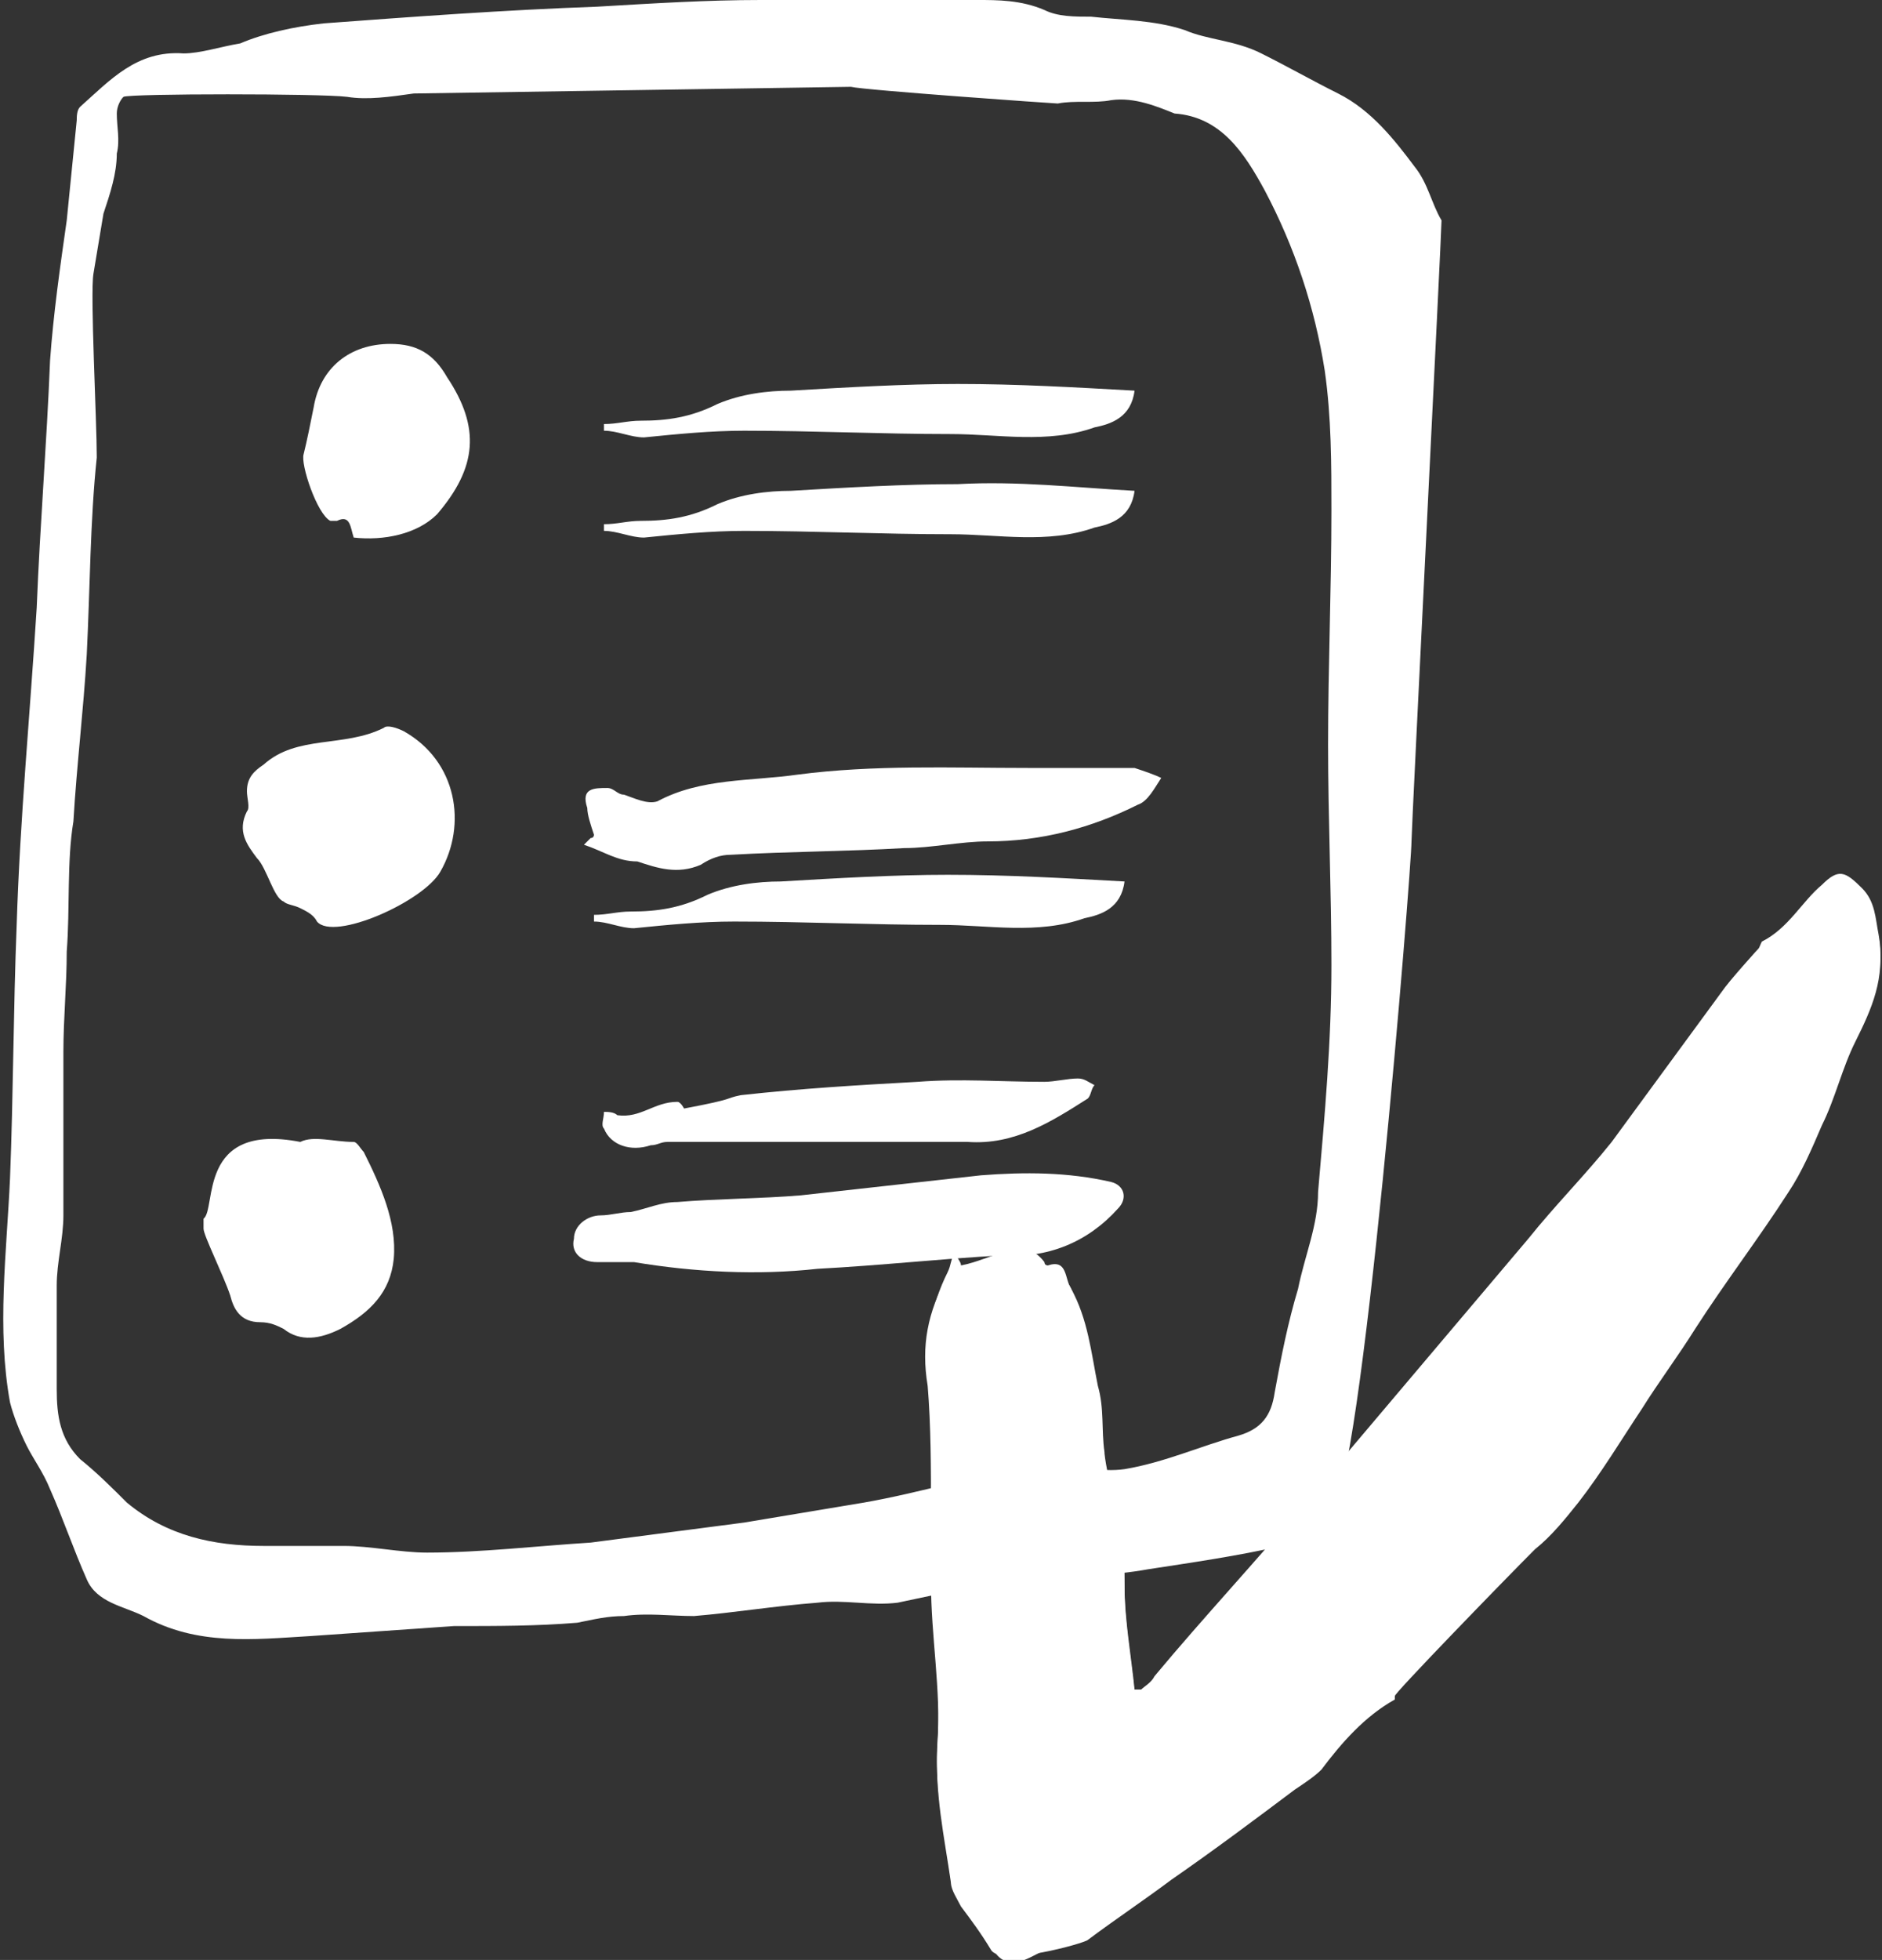
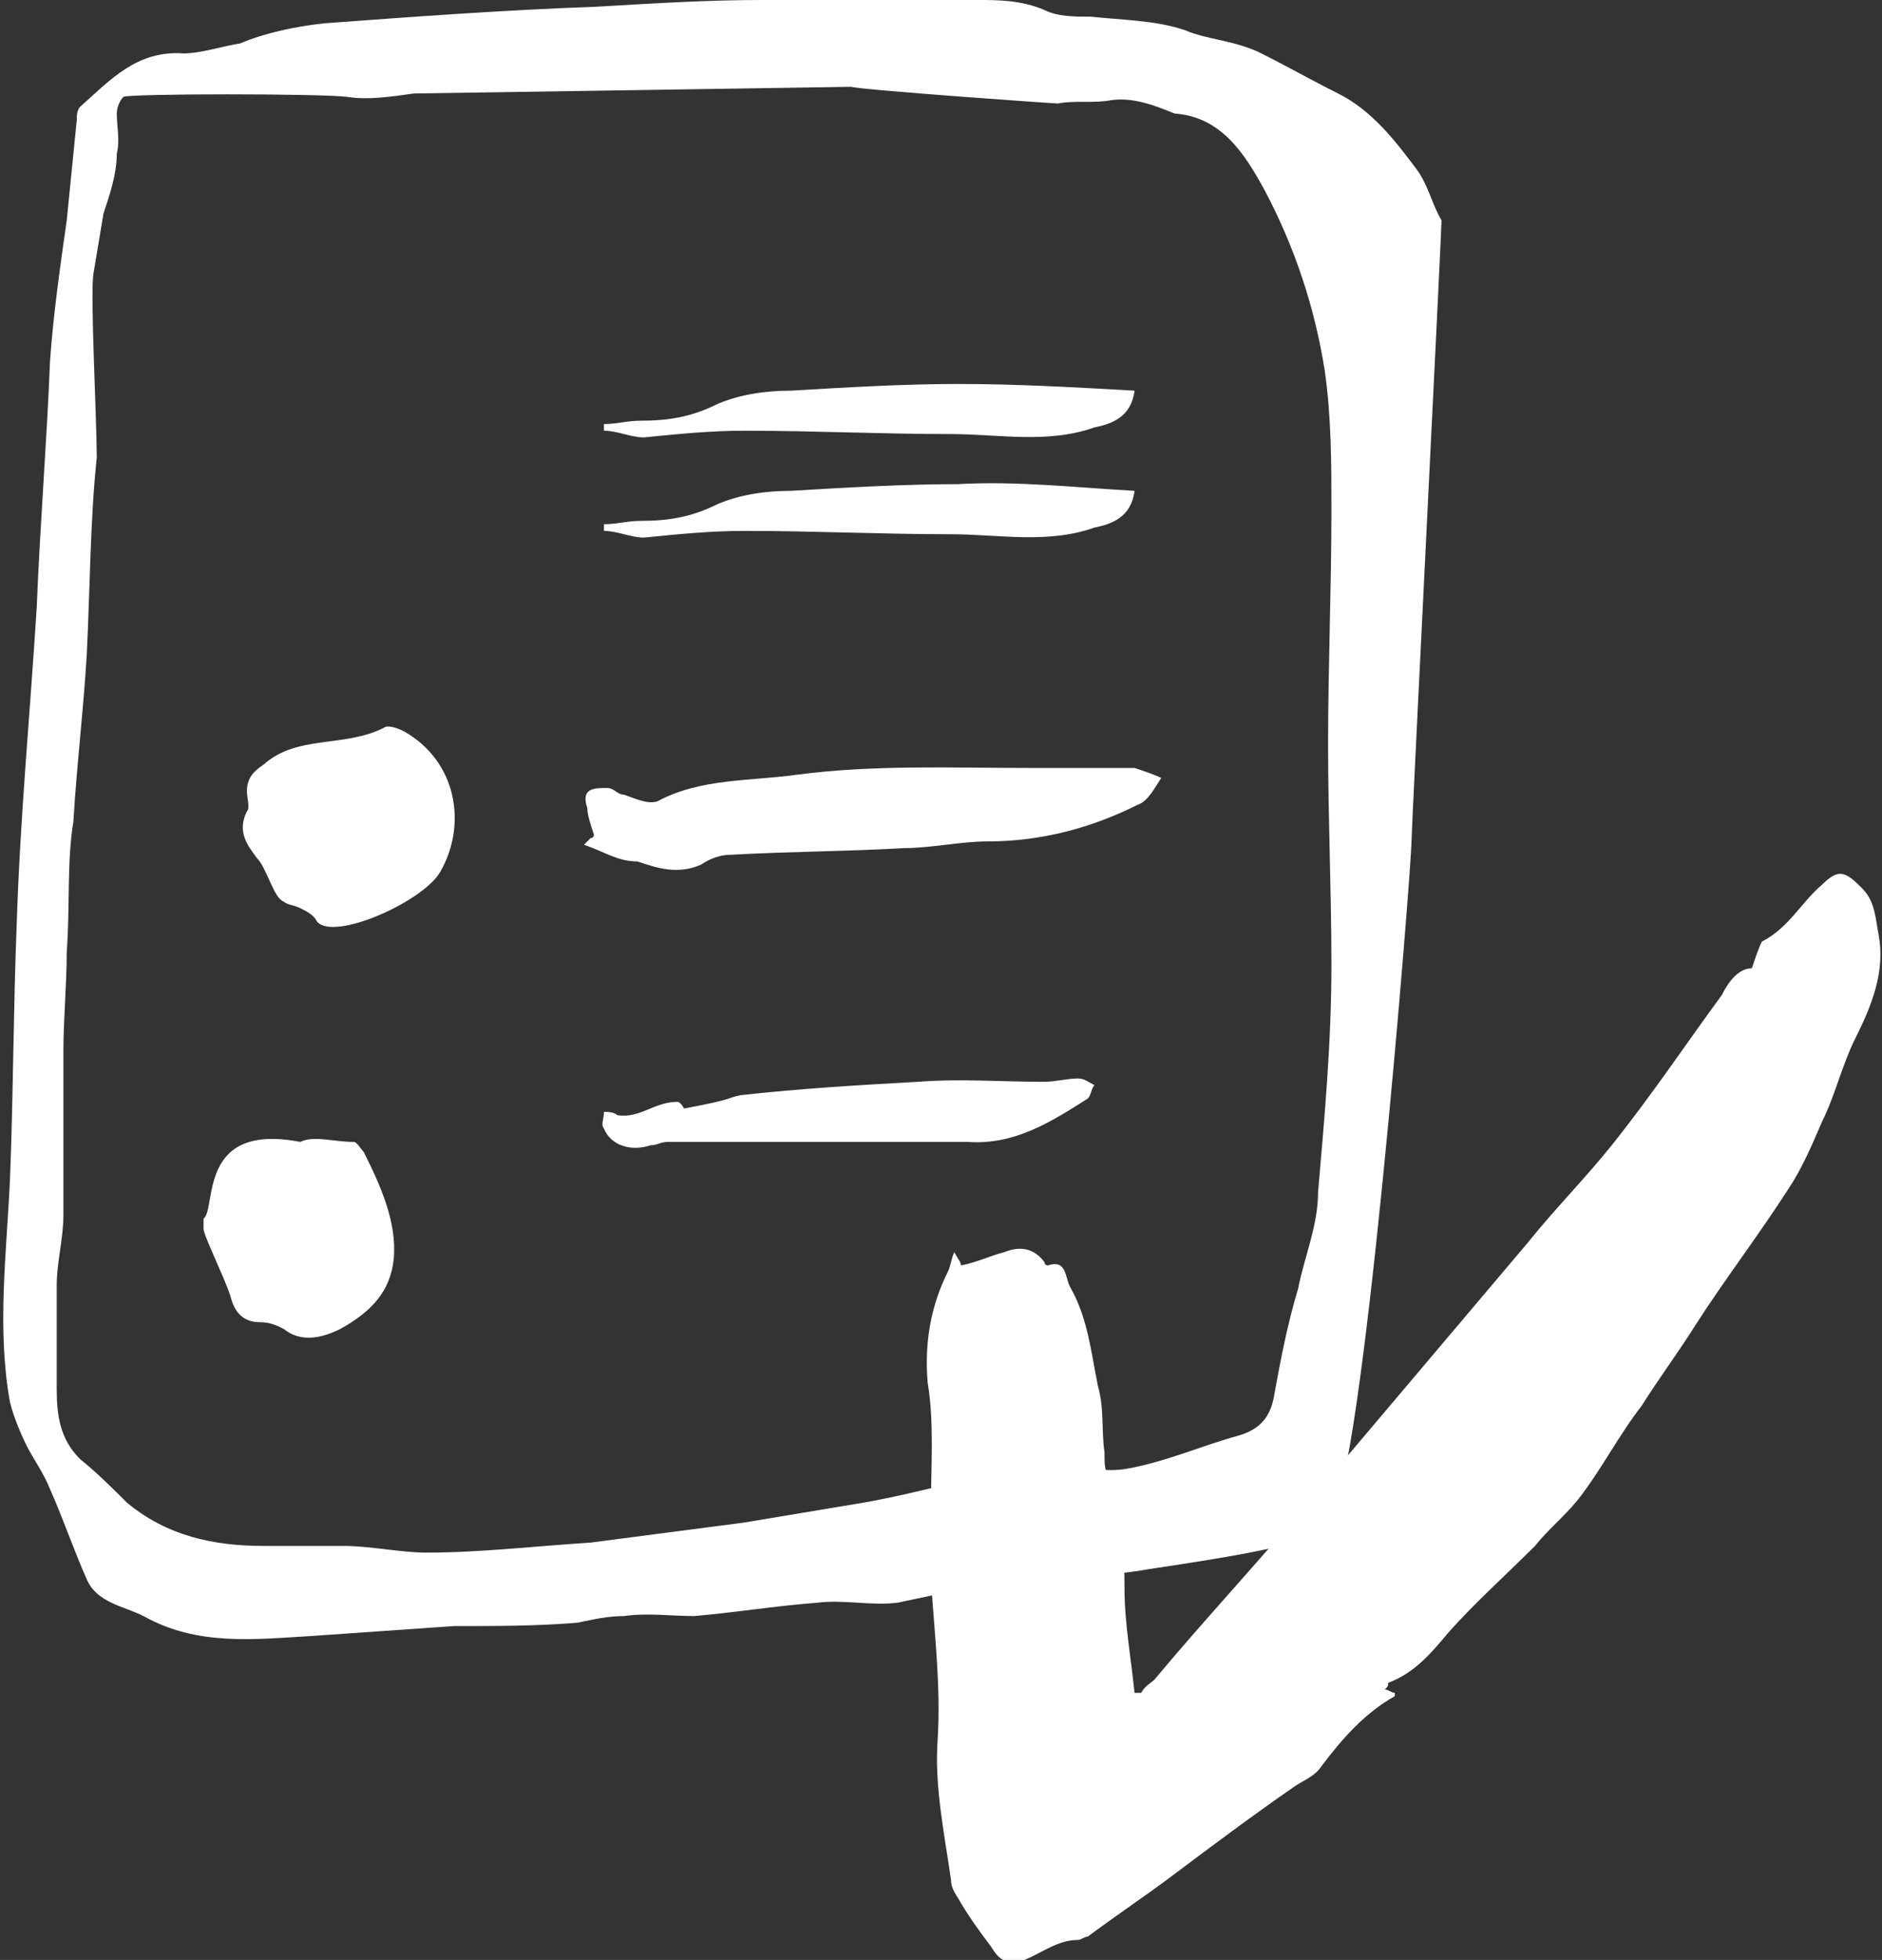
<svg xmlns="http://www.w3.org/2000/svg" version="1.1" id="Calque_1" x="0px" y="0px" viewBox="0 0 56.4 58.7" style="enable-background:new 0 0 56.4 58.7;" xml:space="preserve">
  <rect x="0" y="0" width="56.4" height="58.7" fill="#333333" stroke="none" />
  <g>
    <path style="fill:#FFFFFF;" d="M2.9,13.7c-0.2,1.9-0.2,3.9-0.3,5.9c-0.1,1.7-0.3,3.3-0.4,5C2,25.8,2.1,27.2,2,28.5c0,1-0.1,2-0.1,3   c0,0.5,0,0.9,0,1.4c0,1.2,0,2.4,0,3.5c0,0.7-0.2,1.4-0.2,2.1c0,1,0,2.1,0,3.1c0,0.8,0.1,1.5,0.7,2.1c0.5,0.4,1,0.9,1.4,1.3   c1.2,1,2.6,1.3,4.1,1.3c0.8,0,1.6,0,2.4,0c0.8,0,1.7,0.2,2.5,0.2c1.6,0,3.3-0.2,4.9-0.3c1.5-0.2,3.1-0.4,4.6-0.6   c1.2-0.2,2.4-0.4,3.6-0.6c1.7-0.3,3.3-0.8,5-1.1c0.2,0,0.4,0,0.6,0c0.8,0,1.5,0.2,2.2,0.1c1.2-0.2,2.3-0.7,3.4-1   c0.7-0.2,1-0.6,1.1-1.3c0.2-1.1,0.4-2.1,0.7-3.1c0.2-1,0.6-1.9,0.6-2.9c0.2-2.3,0.4-4.5,0.4-6.8c0-2.2-0.1-4.4-0.1-6.6   c0-2.3,0.1-4.7,0.1-7c0-1.4,0-2.8-0.2-4.2c-0.3-1.9-0.9-3.7-1.8-5.4c-0.6-1.1-1.3-2.2-2.7-2.3C34.7,3.2,34,2.9,33.3,3   c-0.5,0.1-1.1,0-1.6,0.1c-0.1,0-5.8-0.4-6.2-0.5c-0.1,0-12.9,0.2-13.1,0.2c-0.7,0.1-1.4,0.2-2,0.1c-0.8-0.1-6.5-0.1-6.7,0   C3.6,3,3.5,3.2,3.5,3.4c0,0.4,0.1,0.8,0,1.2C3.5,5.2,3.3,5.8,3.1,6.4C3,7,2.9,7.6,2.8,8.2C2.7,8.8,2.9,12.6,2.9,13.7 M42.3,25.2   c0,0.8-1.5,19.6-2.4,20c-0.3,0.1-0.5,0.4-0.7,0.6c-0.3,0.2-0.5,0.4-0.8,0.5c-1.3,0.3-2.7,0.5-4,0.7c-1.1,0.2-2.2,0.2-3.3,0.3   c-1.4,0.1-2.8,0.4-4.2,0.7c-0.8,0.1-1.6-0.1-2.4,0c-1.3,0.1-2.5,0.3-3.7,0.4c-0.7,0-1.4-0.1-2.1,0c-0.5,0-0.9,0.1-1.4,0.2   c-1.2,0.1-2.4,0.1-3.7,0.1c-1.4,0.1-2.9,0.2-4.3,0.3c-1.7,0.1-3.4,0.3-5-0.6c-0.6-0.3-1.4-0.4-1.7-1.1c-0.4-0.9-0.7-1.8-1.1-2.7   c-0.2-0.5-0.5-0.9-0.7-1.3c-0.2-0.4-0.4-0.9-0.5-1.3c-0.4-2.2-0.1-4.5,0-6.7c0.1-2.5,0.1-5.1,0.2-7.6c0.1-3.2,0.4-6.3,0.6-9.5   c0.1-2.5,0.3-4.9,0.4-7.4c0.1-1.4,0.3-2.8,0.5-4.2c0.1-1,0.2-2,0.3-3c0-0.1,0-0.3,0.1-0.4c0.9-0.8,1.7-1.7,3.1-1.6   c0.5,0,1.1-0.2,1.7-0.3C7.9,1,8.8,0.8,9.7,0.7c2.7-0.2,5.4-0.4,8.2-0.5C19.6,0.1,21.2,0,22.8,0C25,0,27.1,0,29.3,0   c0.6,0,1.3,0,2,0.3c0.4,0.2,0.9,0.2,1.4,0.2c0.9,0.1,1.9,0.1,2.8,0.4c0.7,0.3,1.5,0.3,2.3,0.7c0.8,0.4,1.5,0.8,2.3,1.2   c1,0.5,1.7,1.4,2.3,2.2c0.4,0.5,0.5,1.1,0.8,1.6C43.2,7,42.3,24.8,42.3,25.2" />
    <path style="fill:#FFFFFF;" d="M17.5,25.3c0.1-0.1,0.2-0.2,0.2-0.2c0.1,0,0.1-0.1,0.1-0.1c-0.1-0.3-0.2-0.6-0.2-0.8   c-0.2-0.6,0.2-0.6,0.6-0.6c0.2,0,0.3,0.2,0.5,0.2c0.3,0.1,0.7,0.3,1,0.2c1.3-0.7,2.8-0.6,4.2-0.8c2.3-0.3,4.6-0.2,6.9-0.2   c0.9,0,1.8,0,2.7,0c0.2,0,0.3,0,0.5,0c0.3,0.1,0.6,0.2,0.8,0.3c-0.2,0.3-0.4,0.7-0.7,0.8c-1.4,0.7-2.9,1.1-4.5,1.1   c-0.8,0-1.7,0.2-2.5,0.2c-1.7,0.1-3.4,0.1-5.2,0.2c-0.3,0-0.6,0.1-0.9,0.3c-0.7,0.3-1.3,0.1-1.9-0.1C18.5,25.8,18.1,25.5,17.5,25.3   " />
-     <path style="fill:#FFFFFF;" d="M30,37.6c-1.8,0.1-3.6,0.3-5.5,0.4c-1.8,0.2-3.7,0.1-5.5-0.2c-0.4,0-0.7,0-1.1,0   c-0.5,0-0.8-0.3-0.7-0.7c0-0.4,0.4-0.7,0.8-0.7c0.3,0,0.6-0.1,0.9-0.1c0.5-0.1,0.9-0.3,1.4-0.3c1.2-0.1,2.5-0.1,3.7-0.2   c1.8-0.2,3.6-0.4,5.4-0.6c1.3-0.1,2.6-0.1,3.9,0.2c0.4,0.1,0.5,0.5,0.2,0.8C32.6,37.2,31.4,37.7,30,37.6" />
    <path style="fill:#FFFFFF;" d="M7.7,25.7c-0.3-0.4-0.6-0.8-0.3-1.4c0.1-0.1,0-0.4,0-0.6c0-0.4,0.2-0.6,0.5-0.8   c1-0.9,2.4-0.5,3.6-1.1c0.1-0.1,0.4,0,0.6,0.1c1.6,0.9,1.9,2.8,1.1,4.2c-0.5,0.9-3.2,2.1-3.7,1.5c-0.1-0.2-0.3-0.3-0.5-0.4   c-0.2-0.1-0.4-0.1-0.5-0.2C8.2,26.9,8,26,7.7,25.7" />
    <path style="fill:#FFFFFF;" d="M6.1,36.8c0-0.1,0-0.2,0-0.3c0.4-0.3-0.2-2.9,2.9-2.3c0.4-0.2,1,0,1.6,0c0.1,0,0.2,0.2,0.3,0.3   c0.5,1,1,2.1,0.9,3.2c-0.1,1-0.7,1.6-1.6,2.1c-0.6,0.3-1.2,0.4-1.7,0c-0.2-0.1-0.4-0.2-0.7-0.2c-0.6,0-0.8-0.4-0.9-0.8   C6.7,38.2,6.1,37,6.1,36.8" />
-     <path style="fill:#FFFFFF;" d="M10.6,16.1c-0.1-0.3-0.1-0.7-0.5-0.5c0,0-0.1,0-0.2,0c-0.4-0.2-0.9-1.7-0.8-2   c0.1-0.4,0.2-0.9,0.3-1.4c0.2-1.2,1.1-1.9,2.3-1.9c0.8,0,1.3,0.3,1.7,1c1,1.5,0.9,2.7-0.3,4.1C12.5,16,11.5,16.2,10.6,16.1" />
    <path style="fill:#FFFFFF;" d="M27.5,34.2c-2.5,0-5,0-7.5,0c-0.2,0-0.3,0.1-0.5,0.1c-0.6,0.2-1.2,0-1.4-0.5c-0.1-0.1,0-0.3,0-0.5   c0.1,0,0.3,0,0.4,0.1c0.7,0.1,1.1-0.4,1.8-0.4c0.1,0,0.2,0.2,0.2,0.2c1.6-0.3,1.2-0.3,1.7-0.4c1.8-0.2,3.5-0.3,5.3-0.4   c1.3-0.1,2.5,0,3.8,0c0.3,0,0.7-0.1,1-0.1c0.2,0,0.3,0.1,0.5,0.2c-0.1,0.1-0.1,0.3-0.2,0.4c-1.1,0.7-2.2,1.4-3.6,1.3   C28.5,34.2,28,34.2,27.5,34.2C27.5,34.2,27.5,34.2,27.5,34.2" />
-     <path style="fill:#FFFFFF;" d="M33.7,26.4c-0.1,0.8-0.7,1-1.2,1.1c-1.4,0.5-2.9,0.2-4.3,0.2c-2.1,0-4.1-0.1-6.2-0.1   c-1,0-2,0.1-3,0.2c-0.4,0-0.8-0.2-1.2-0.2c0-0.1,0-0.2,0-0.2c0.4,0,0.7-0.1,1.1-0.1c0.8,0,1.5-0.1,2.3-0.5c0.7-0.3,1.5-0.4,2.2-0.4   c1.7-0.1,3.4-0.2,5-0.2C30.2,26.2,31.9,26.3,33.7,26.4" />
    <path style="fill:#FFFFFF;" d="M34,14.7c-0.1,0.8-0.7,1-1.2,1.1c-1.4,0.5-2.9,0.2-4.3,0.2c-2.1,0-4.1-0.1-6.2-0.1c-1,0-2,0.1-3,0.2   c-0.4,0-0.8-0.2-1.2-0.2c0-0.1,0-0.2,0-0.2c0.4,0,0.7-0.1,1.1-0.1c0.8,0,1.5-0.1,2.3-0.5c0.7-0.3,1.5-0.4,2.2-0.4   c1.7-0.1,3.4-0.2,5-0.2C30.5,14.4,32.2,14.6,34,14.7" />
    <path style="fill:#FFFFFF;" d="M34,11.7c-0.1,0.8-0.7,1-1.2,1.1c-1.4,0.5-2.9,0.2-4.3,0.2c-2.1,0-4.1-0.1-6.2-0.1c-1,0-2,0.1-3,0.2   c-0.4,0-0.8-0.2-1.2-0.2c0-0.1,0-0.2,0-0.2c0.4,0,0.7-0.1,1.1-0.1c0.8,0,1.5-0.1,2.3-0.5c0.7-0.3,1.5-0.4,2.2-0.4   c1.7-0.1,3.4-0.2,5-0.2C30.5,11.5,32.2,11.6,34,11.7" />
    <path style="fill:#FFFFFF;" d="M52.5,29c-0.4,0-0.7,0.4-0.9,0.8c-1.1,1.5-2.1,3-3.3,4.5c-0.8,1-1.7,1.9-2.5,2.9   c-2.2,2.6-4.4,5.2-6.6,7.8c-1.5,1.8-3.1,3.5-4.6,5.3c-0.1,0.1-0.3,0.2-0.4,0.4c-0.1,0-0.1,0-0.2,0c-0.1-1-0.3-2.1-0.3-3.1   c0-1.2-0.1-2.3-0.5-3.4c-0.1-0.2-0.1-0.4-0.1-0.7c-0.1-0.7,0-1.3-0.2-2c-0.2-1-0.3-2-0.8-2.9c-0.2-0.3-0.1-0.9-0.7-0.7   c0,0-0.1,0-0.1-0.1c-0.3-0.4-0.7-0.5-1.2-0.3c-0.4,0.1-0.8,0.3-1.3,0.4c0-0.1-0.1-0.2-0.2-0.4c-0.1,0.2-0.1,0.4-0.2,0.6   c-0.5,1-0.7,2.1-0.6,3.3c0.2,1.2,0.1,2.5,0.1,3.7c0,0.7-0.1,1.5,0,2.2c0.1,1.6,0.3,3.2,0.2,4.8c-0.1,1.4,0.2,2.8,0.4,4.2   c0,0.3,0.2,0.5,0.3,0.7c0.3,0.5,0.6,0.9,0.9,1.3c0.3,0.5,0.5,0.5,1,0.4c0.5-0.2,1-0.6,1.6-0.6c0.1,0,0.2-0.1,0.3-0.1   c0.8-0.6,1.7-1.2,2.5-1.8c1.2-0.9,2.4-1.8,3.7-2.7c0.3-0.2,0.6-0.3,0.8-0.6c0.6-0.8,1.3-1.6,2.2-2.1c0,0,0-0.1,0-0.1   c-0.1,0-0.2-0.1-0.3-0.1c0.1-0.1,0.1-0.1,0.1-0.2c0.8-0.3,1.3-0.9,1.8-1.5c0.8-0.9,1.7-1.7,2.6-2.6c0.4-0.5,0.9-0.9,1.3-1.4   c0.7-0.9,1.2-1.9,1.9-2.8c0.5-0.8,1.1-1.6,1.6-2.4c0.9-1.4,1.9-2.7,2.8-4.1c0.4-0.6,0.7-1.3,1-2c0.4-0.8,0.6-1.7,1-2.5   c0.5-1,0.9-2,0.7-3.1c-0.1-0.5-0.1-1-0.5-1.4c-0.5-0.5-0.7-0.6-1.2-0.1c-0.6,0.5-1,1.3-1.8,1.7C52.7,28.4,52.6,28.7,52.5,29" />
-     <path style="fill:#FFFFFF;" d="M52.8,28.3c0.8-0.4,1.1-1.2,1.8-1.7c0.6-0.5,0.7-0.5,1.2,0.1c0.4,0.4,0.4,0.9,0.5,1.4   c0.2,1.2-0.2,2.1-0.7,3.1c-0.4,0.8-0.6,1.7-1,2.5c-0.3,0.7-0.6,1.4-1,2c-0.9,1.4-1.9,2.7-2.8,4.1c-0.5,0.8-1.1,1.6-1.6,2.4   c-0.6,0.9-1.2,1.9-1.9,2.8c-0.4,0.5-0.8,1-1.3,1.4c-0.9,0.9-4.3,4.4-4.2,4.4c0,0.1,0,0.1,0,0.1c-0.9,0.5-1.6,1.3-2.2,2.1   c-0.2,0.2-0.5,0.4-0.8,0.6c-1.2,0.9-2.4,1.8-3.7,2.7c-0.8,0.6-1.7,1.2-2.5,1.8c-0.1,0.1-2.6,0.8-2.9,0.3c-0.3-0.5-0.6-0.9-0.9-1.3   c-0.1-0.2-0.3-0.5-0.3-0.7c-0.2-1.4-0.5-2.7-0.4-4.2c0.1-1.6-0.2-3.2-0.2-4.8c0-0.7,0-1.5,0-2.2c0-1.2,0-2.5-0.1-3.7   c-0.2-1.2,0-2.2,0.6-3.3c0.1-0.2,0.3-0.3,0.4-0.2c0.4-0.1,0.8-0.3,1.3-0.4c0.5-0.1,0.9,0,1.2,0.3c0,0,0.7,0.4,0.8,0.7   c0.5,0.9,1,5.3,1.1,5.5c0.4,1.1,0.5,2.2,0.5,3.4c0,1,0.2,2.1,0.3,3.1c0.1,0,0.1,0,0.2,0c0.1-0.1,0.3-0.2,0.4-0.4   c1.5-1.8,3.1-3.5,4.6-5.3c2.2-2.6,4.4-5.2,6.6-7.8c0.8-1,1.7-1.9,2.5-2.9c1.1-1.5,2.2-3,3.3-4.5C51.8,29.4,52.7,28.4,52.8,28.3" />
  </g>
</svg>